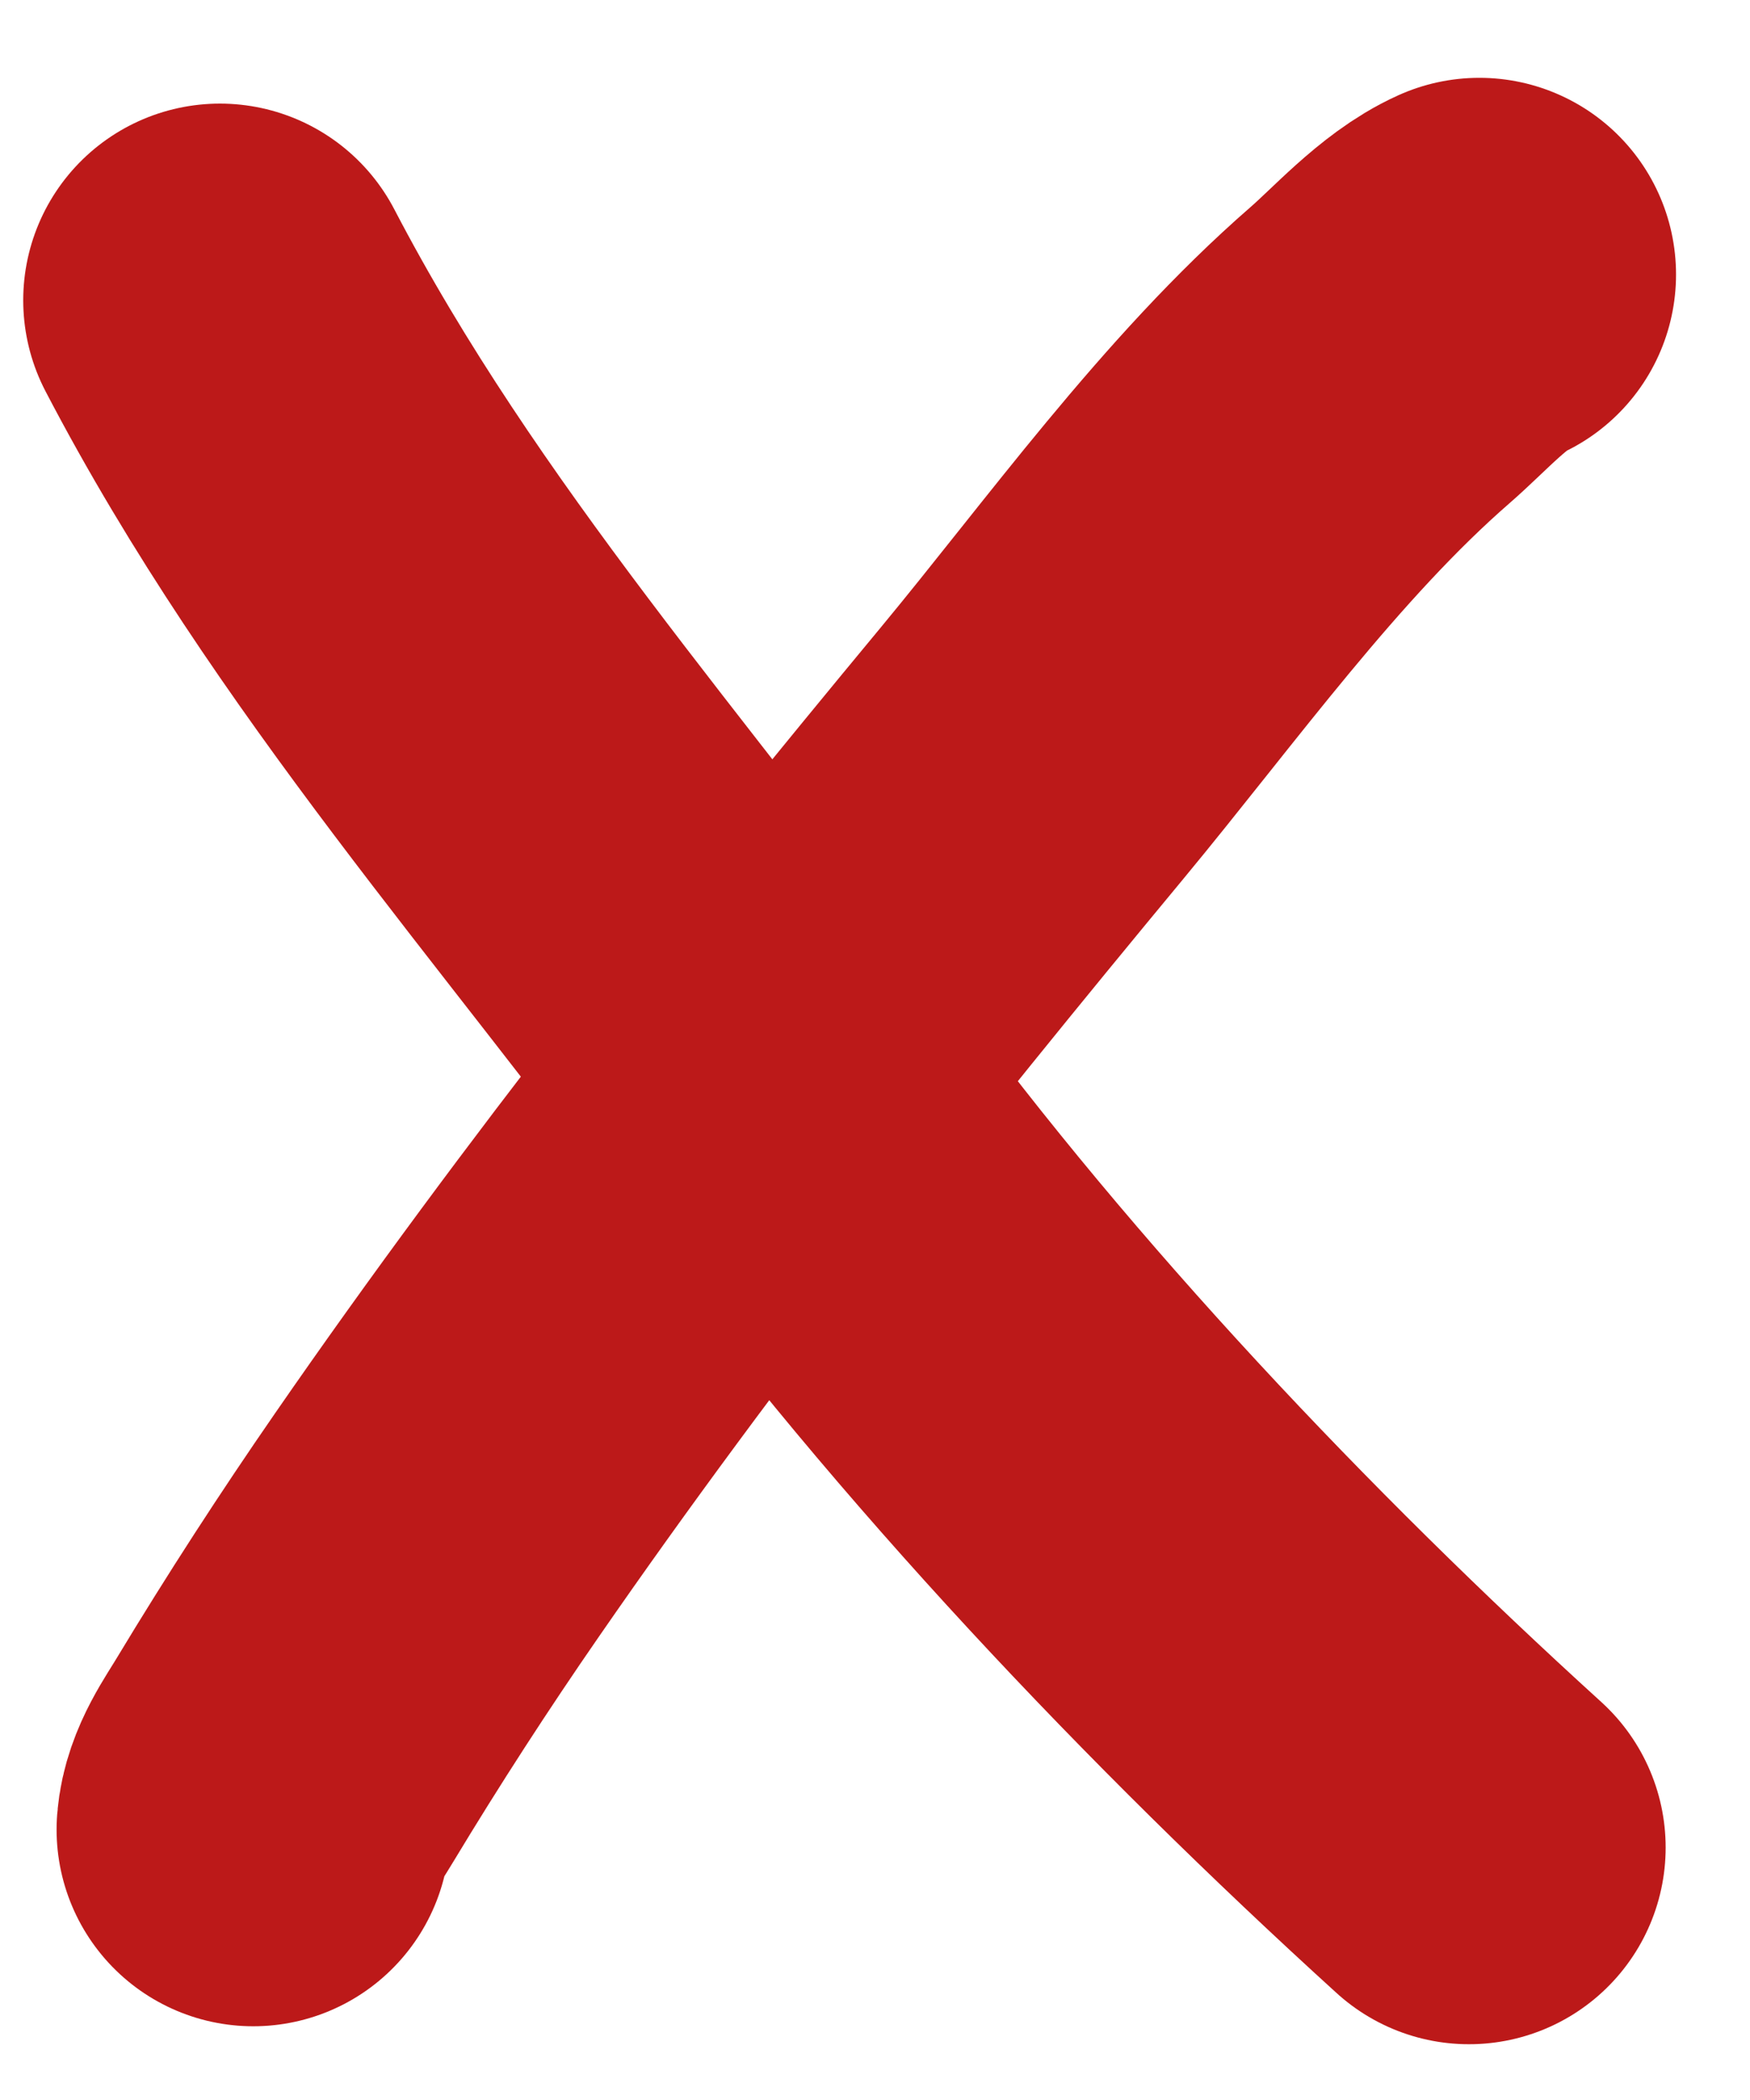
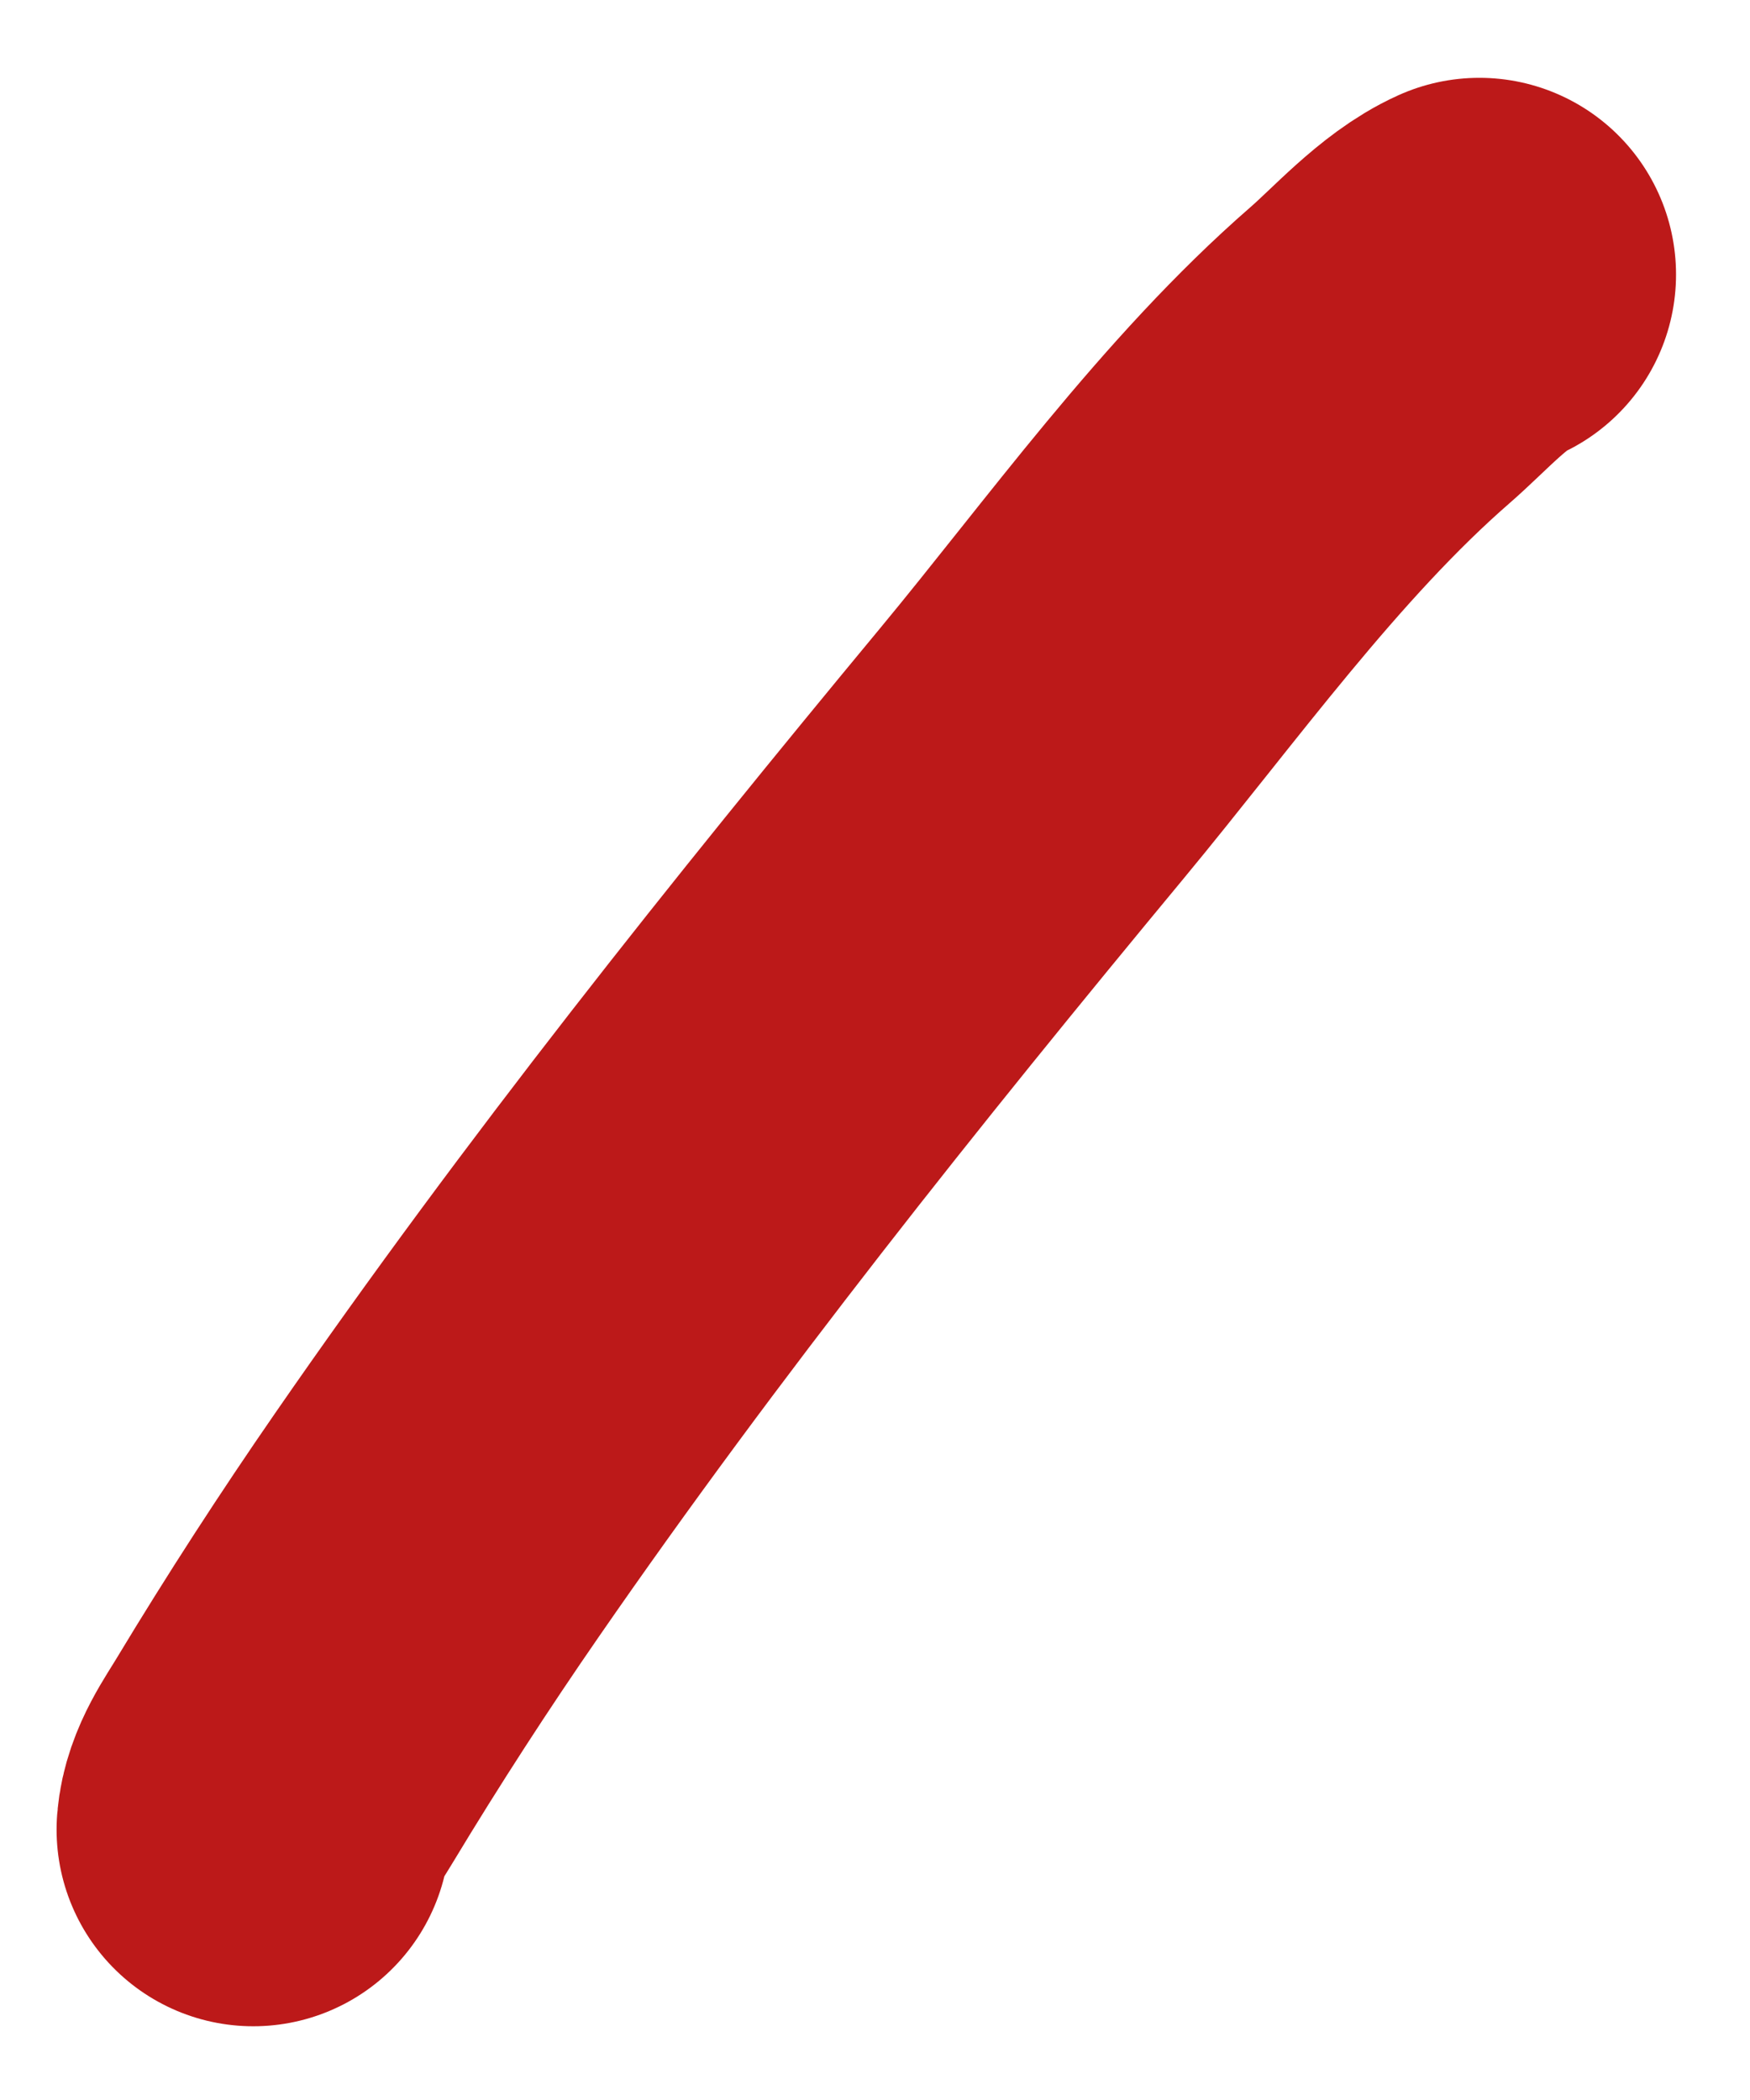
<svg xmlns="http://www.w3.org/2000/svg" width="15" height="18" viewBox="0 0 15 18" fill="none">
-   <path d="M12.591 15.836C10.529 13.962 8.452 11.769 6.811 9.534C5.114 7.221 3.216 5.127 1.885 2.574" stroke="#BC1919" stroke-width="3.372" stroke-linecap="round" />
  <path d="M2.171 15.682C2.188 15.464 2.335 15.265 2.443 15.085C2.856 14.4 3.292 13.727 3.747 13.069C5.329 10.78 7.072 8.597 8.846 6.456C9.778 5.331 10.717 4.011 11.83 3.043C12.082 2.824 12.377 2.489 12.68 2.353" stroke="#BC1919" stroke-width="3.372" stroke-linecap="round" />
</svg>